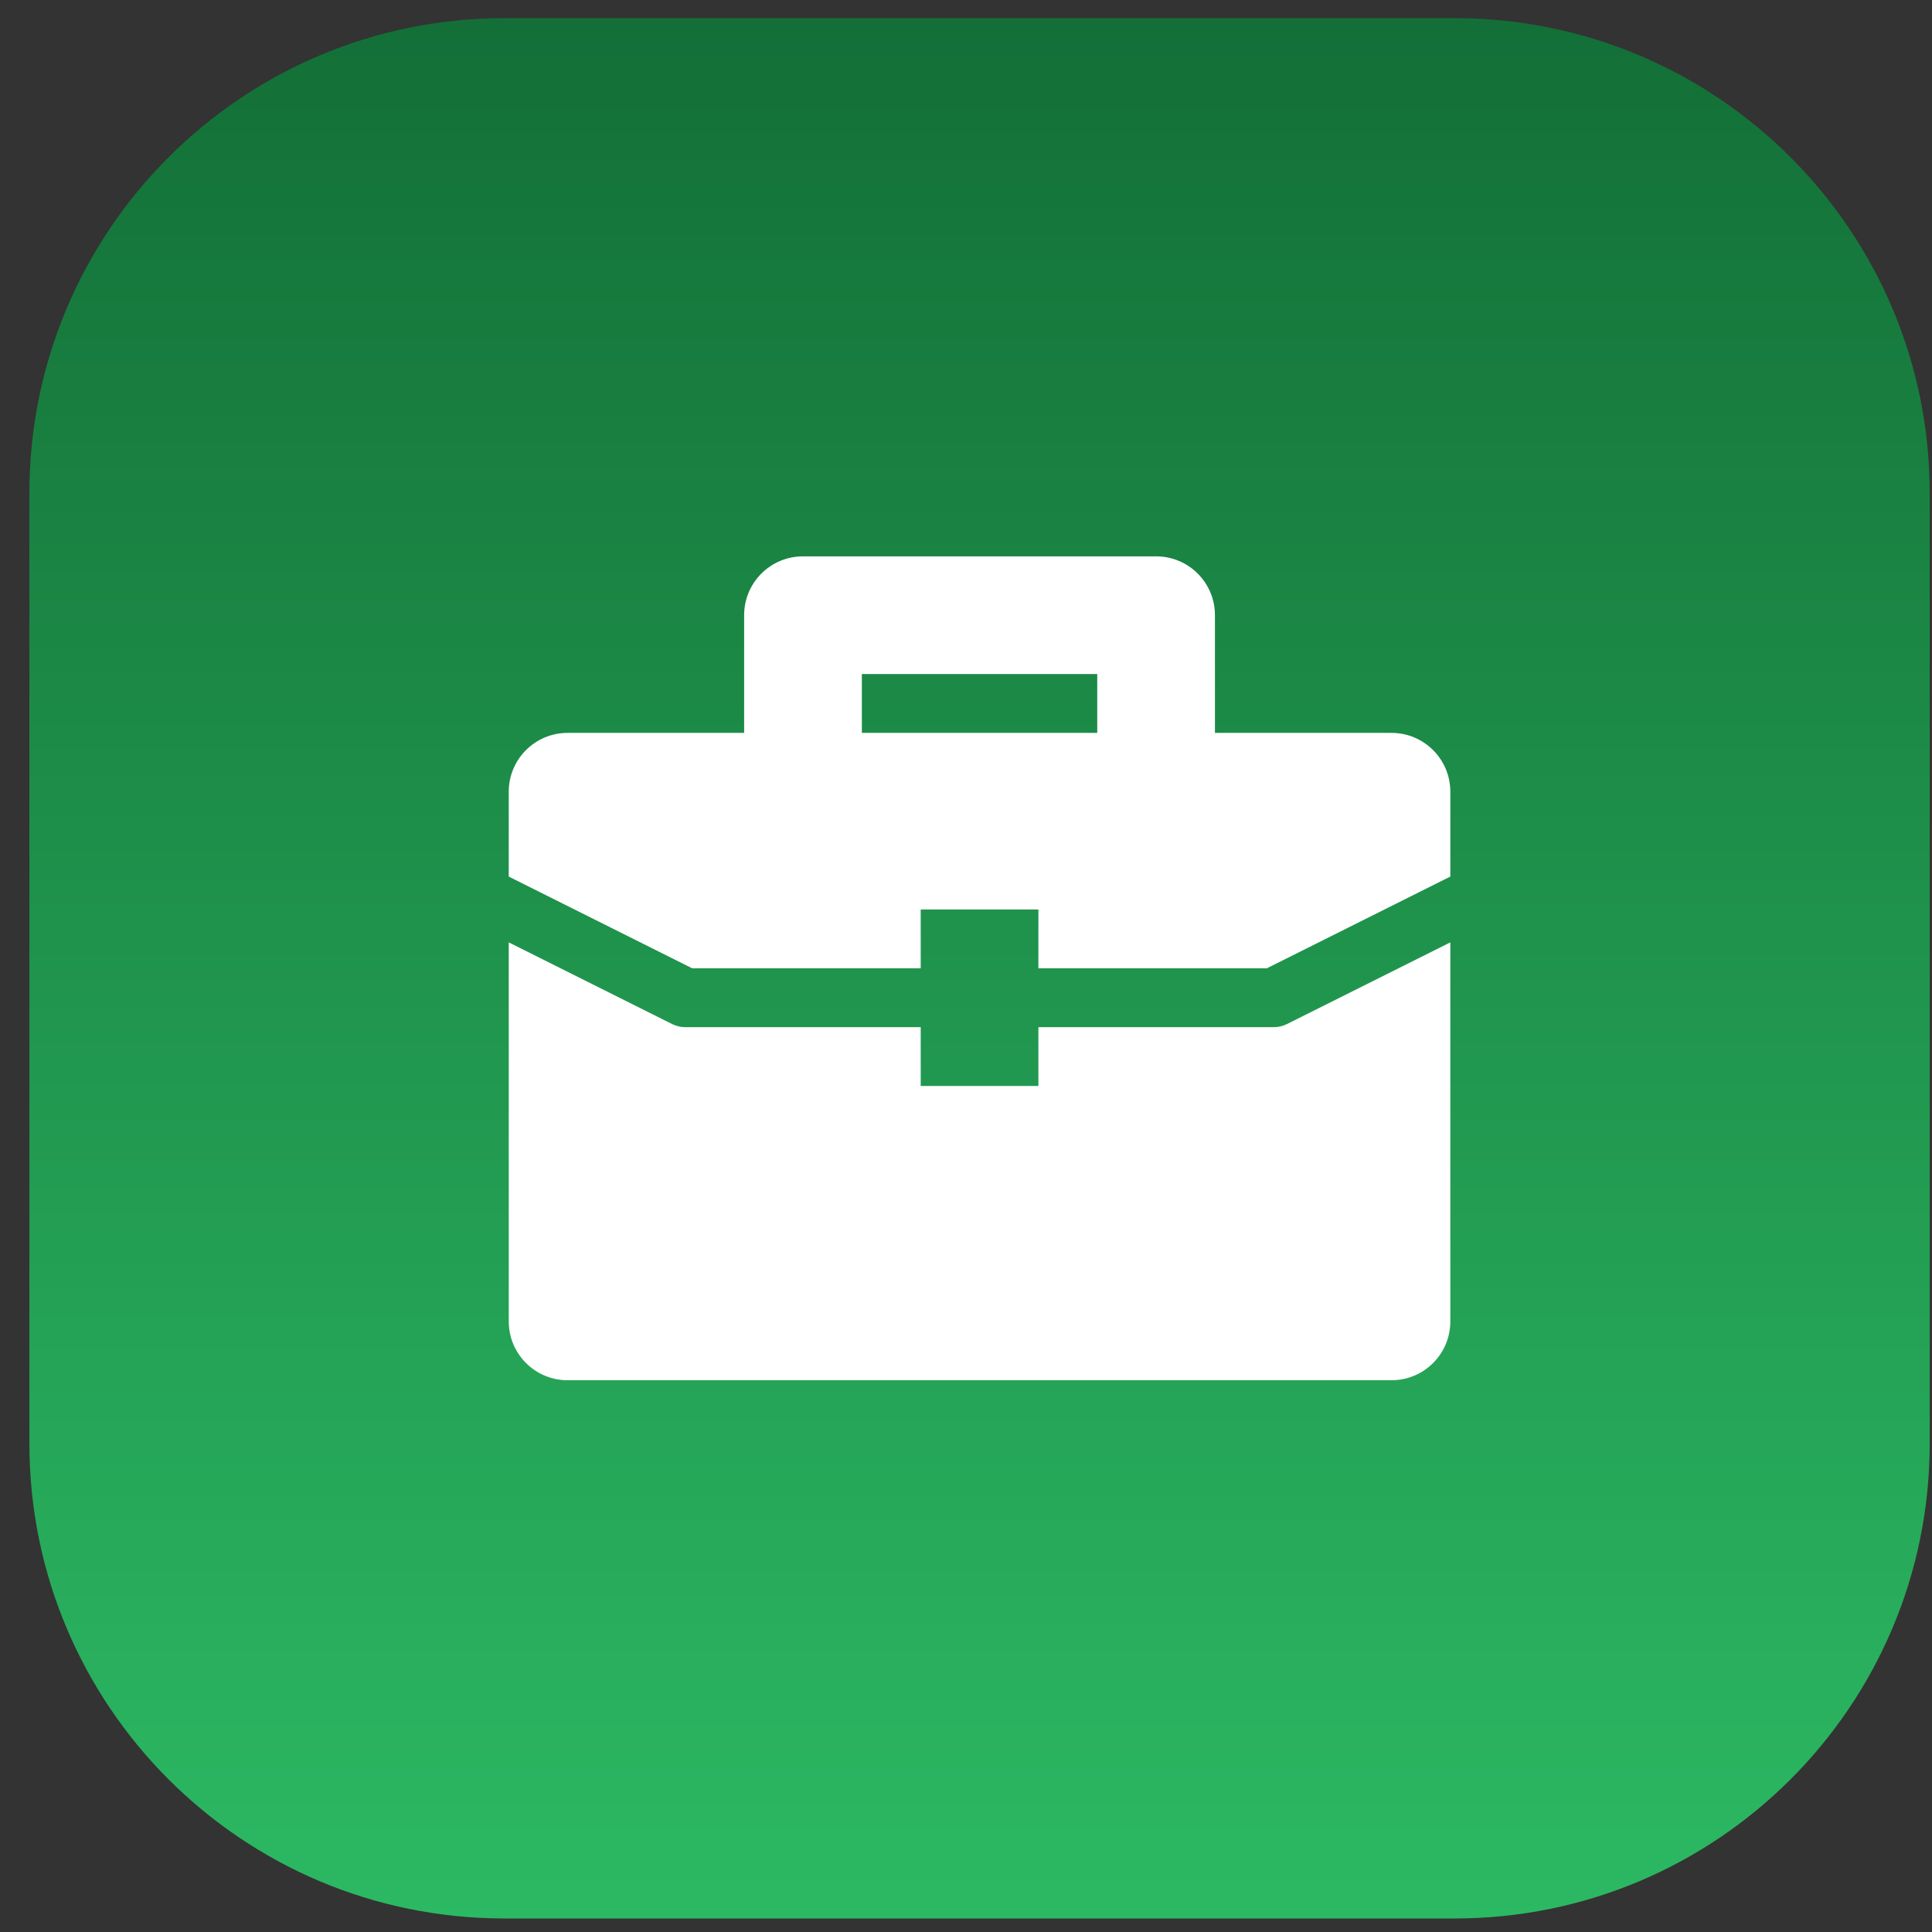
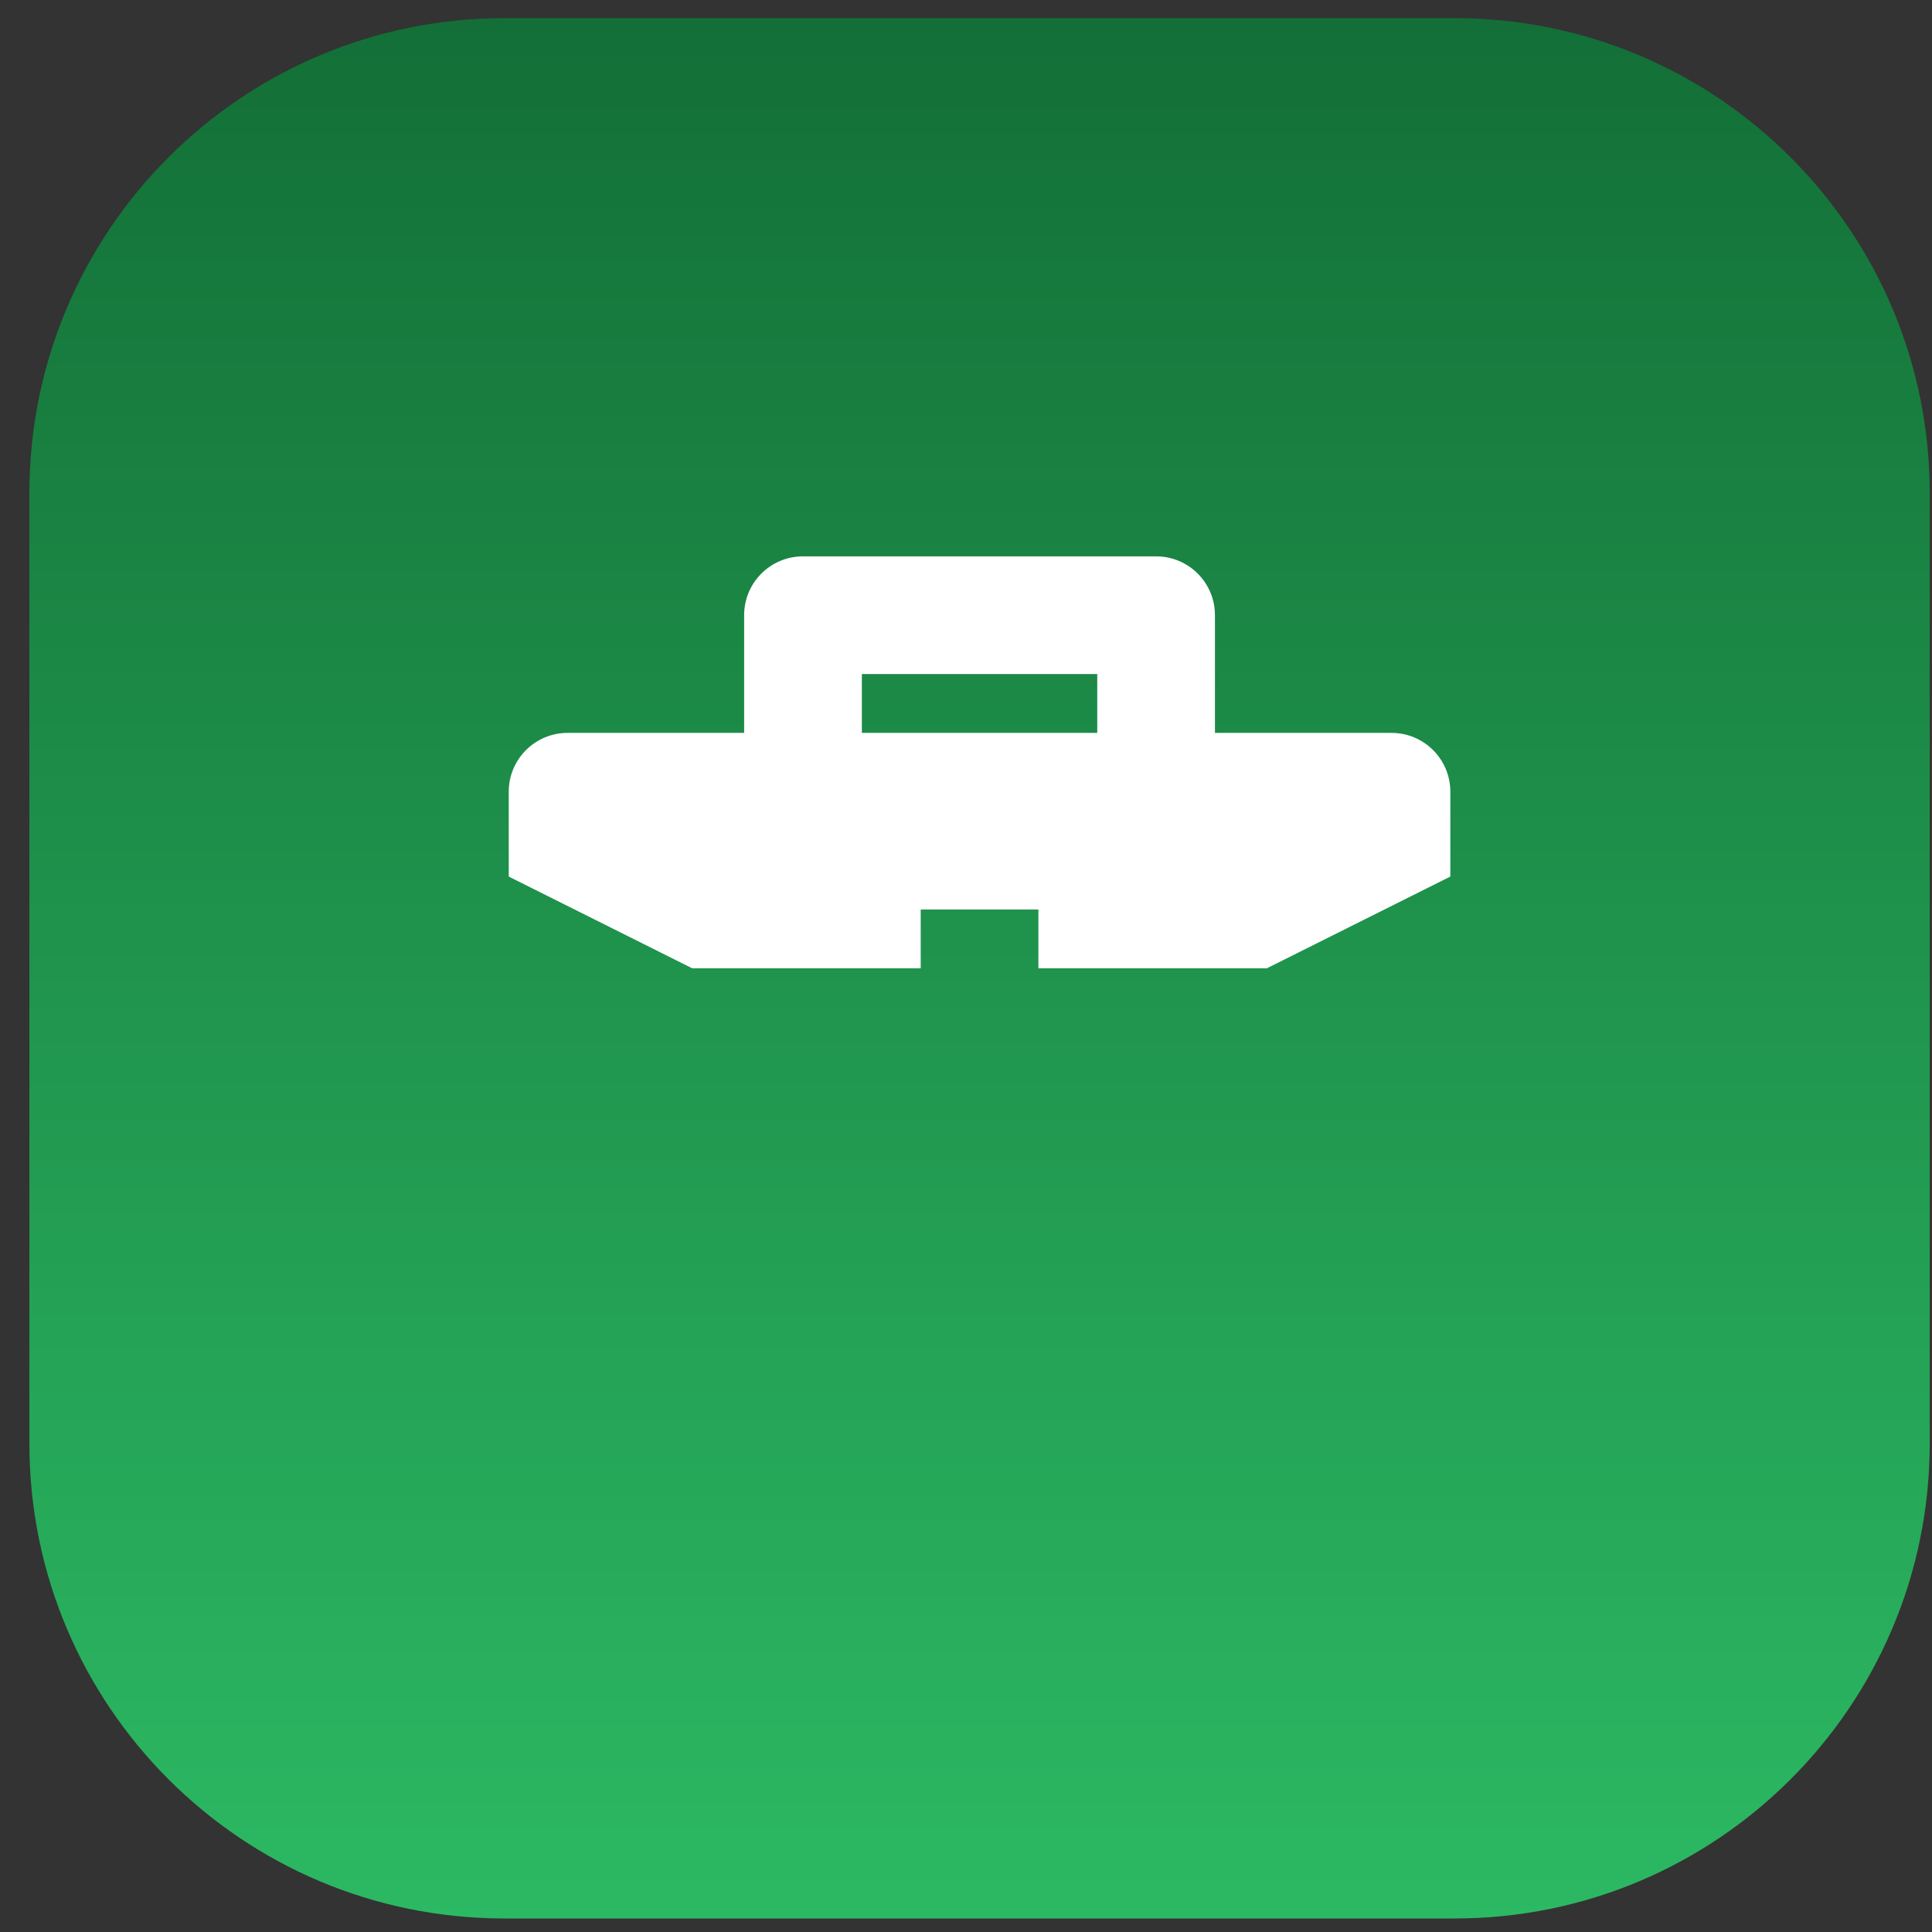
<svg xmlns="http://www.w3.org/2000/svg" width="61" height="61" viewBox="0 0 61 61" fill="none">
  <rect x="0" y="0" width="61" height="61" fill="#333333" stroke="none" />
  <path d="M0.928 15.573C0.928 7.288 7.643 0.573 15.928 0.573H45.928C54.212 0.573 60.928 7.288 60.928 15.573V45.573C60.928 53.857 54.212 60.573 45.928 60.573H15.928C7.643 60.573 0.928 53.857 0.928 45.573V15.573Z" fill="url(#paint0_linear_91_4)" />
-   <path d="M40.218 32.431H32.786V34.289H29.07V32.431H21.637C21.494 32.431 21.351 32.397 21.222 32.333L16.063 29.754V41.721C16.063 42.748 16.894 43.579 17.921 43.579H43.934C44.961 43.579 45.792 42.748 45.792 41.721V29.754L40.634 32.333C40.505 32.397 40.361 32.431 40.218 32.431Z" fill="white" />
-   <path d="M43.934 23.14H38.36V19.424C38.36 18.397 37.529 17.566 36.502 17.566H25.353C24.326 17.566 23.495 18.397 23.495 19.424V23.14H17.921C16.894 23.14 16.063 23.971 16.063 24.998V27.676L21.857 30.573H29.07V28.715H32.786V30.573H39.998L45.792 27.676V24.998C45.792 23.971 44.961 23.14 43.934 23.14ZM34.644 23.14H27.212V21.282H34.644V23.14Z" fill="white" />
+   <path d="M43.934 23.14H38.36V19.424C38.36 18.397 37.529 17.566 36.502 17.566H25.353C24.326 17.566 23.495 18.397 23.495 19.424V23.14H17.921C16.894 23.14 16.063 23.971 16.063 24.998V27.676L21.857 30.573H29.07V28.715H32.786V30.573H39.998L45.792 27.676V24.998C45.792 23.971 44.961 23.14 43.934 23.14ZH27.212V21.282H34.644V23.14Z" fill="white" />
  <defs>
    <linearGradient id="paint0_linear_91_4" x1="30.928" y1="0.573" x2="30.928" y2="60.573" gradientUnits="userSpaceOnUse">
      <stop stop-color="#136F37" />
      <stop offset="1" stop-color="#2CB963" />
    </linearGradient>
  </defs>
</svg>